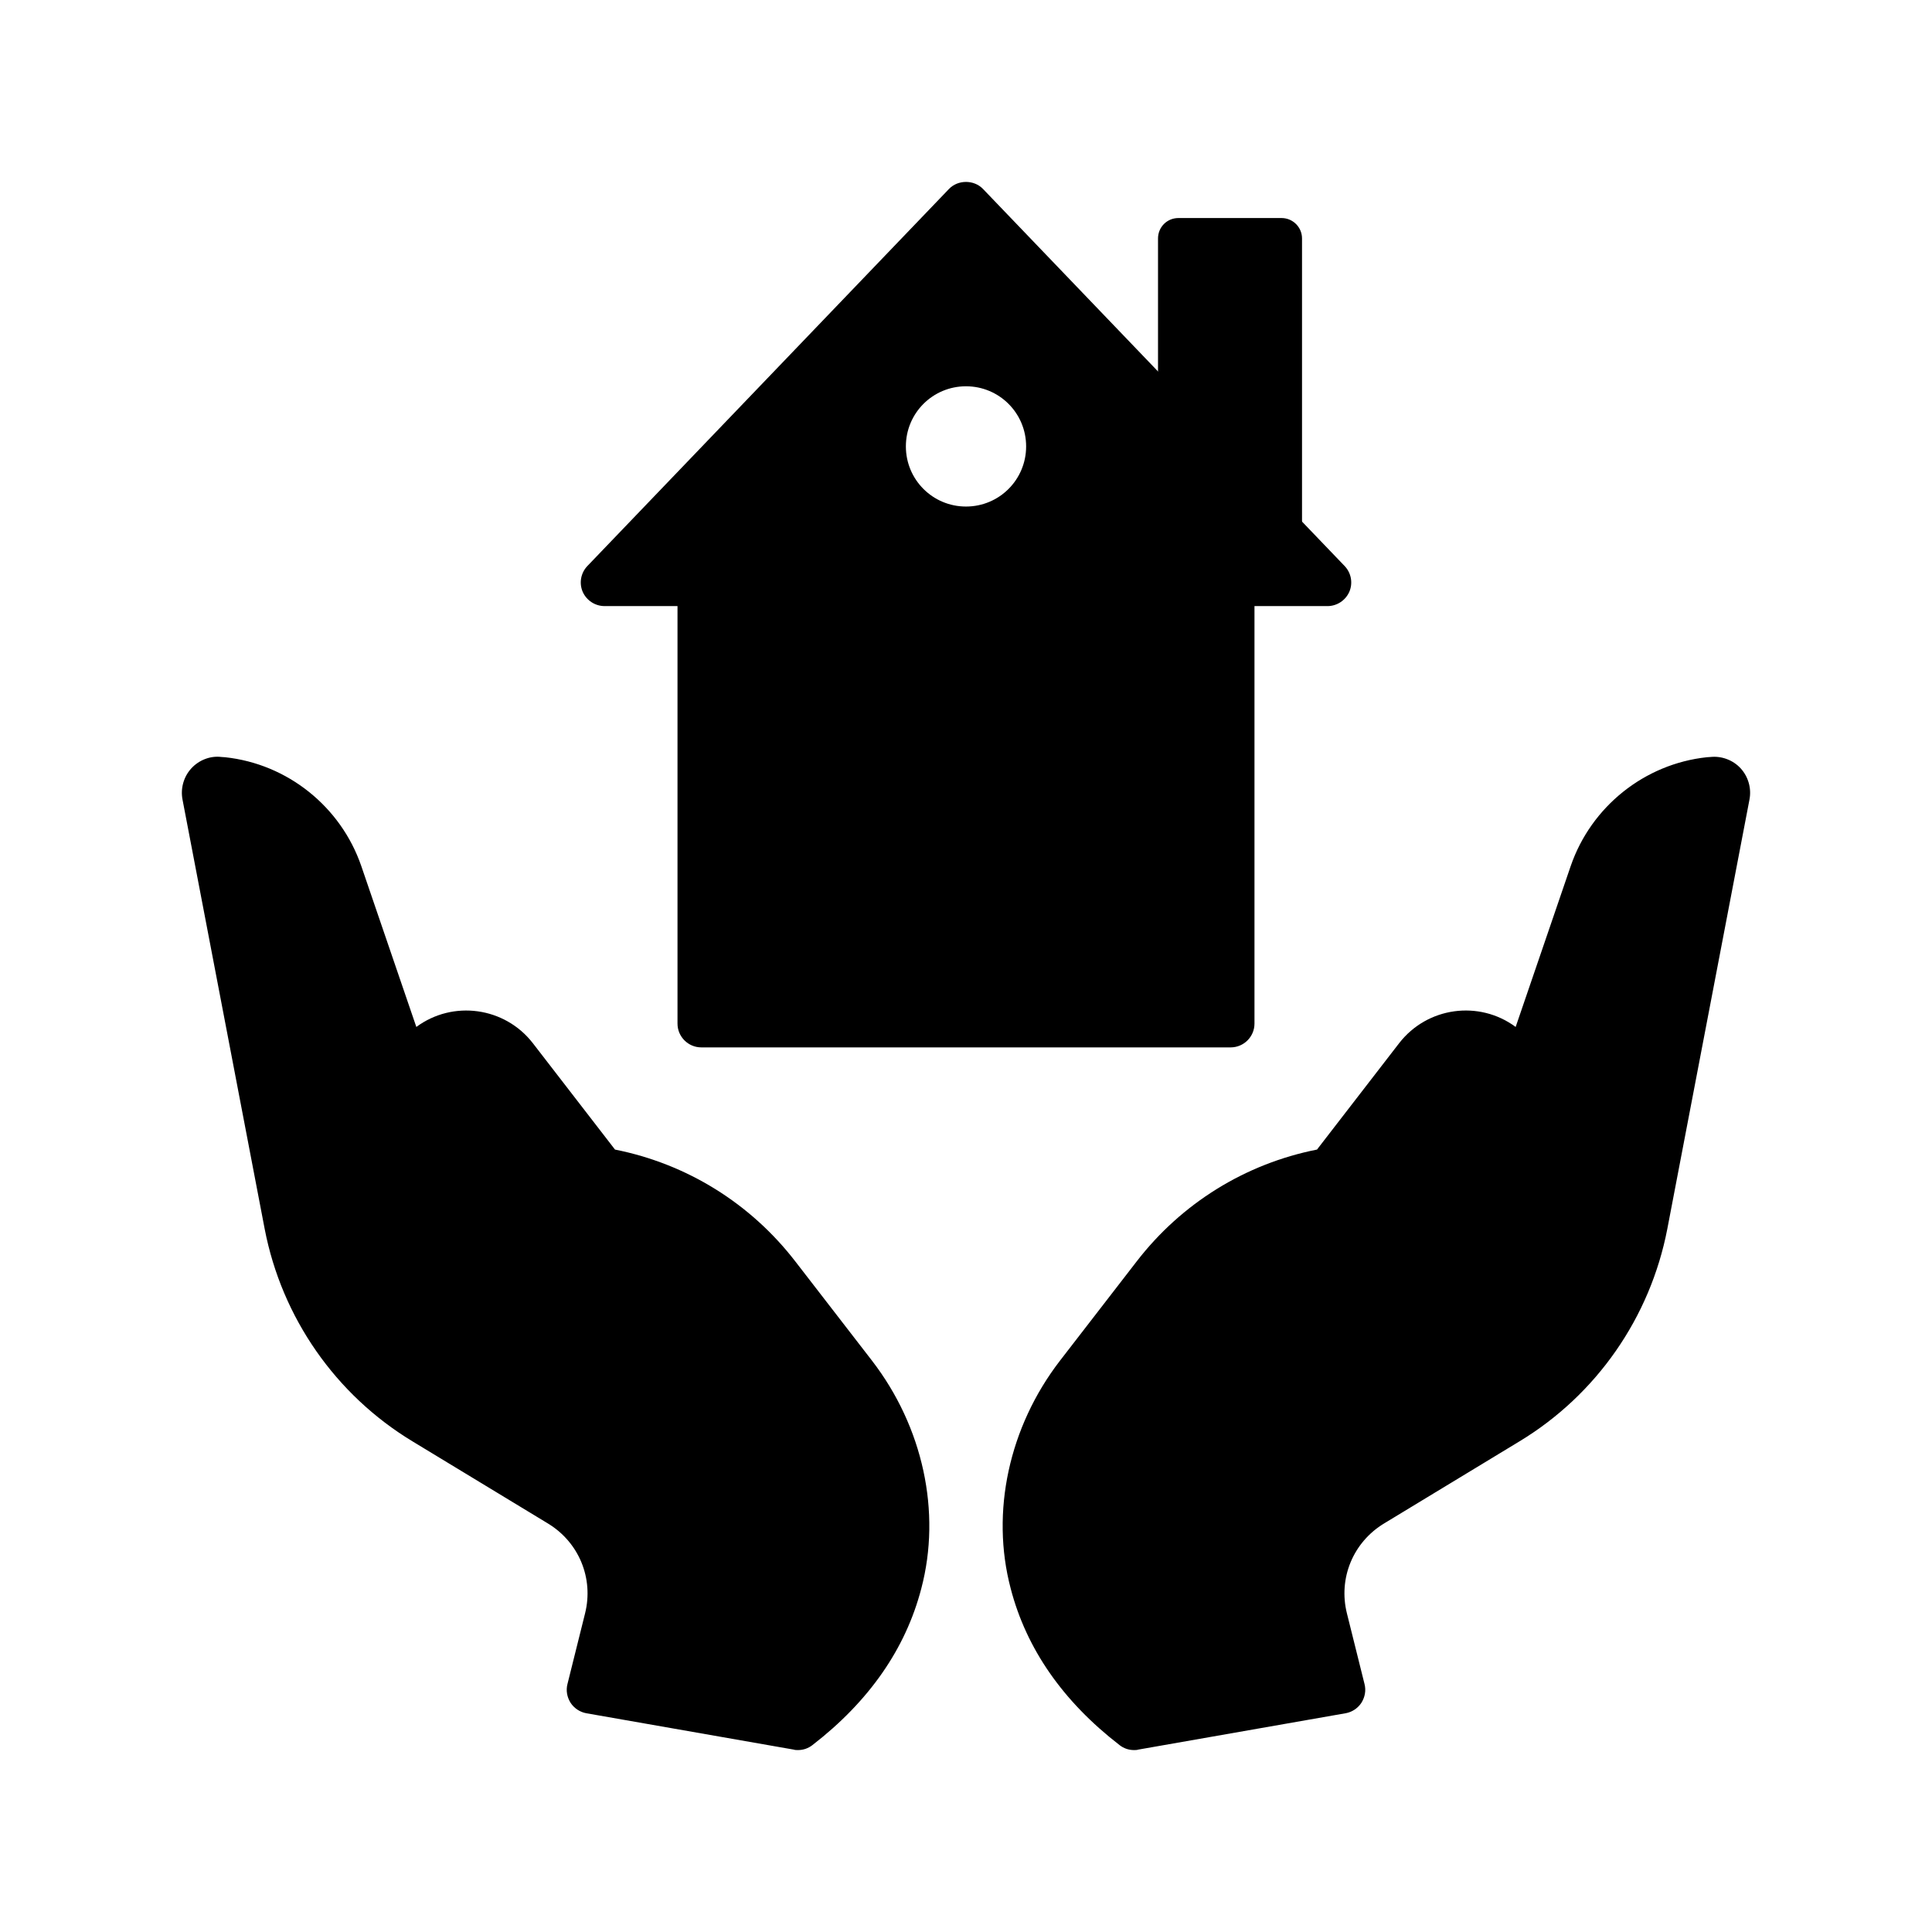
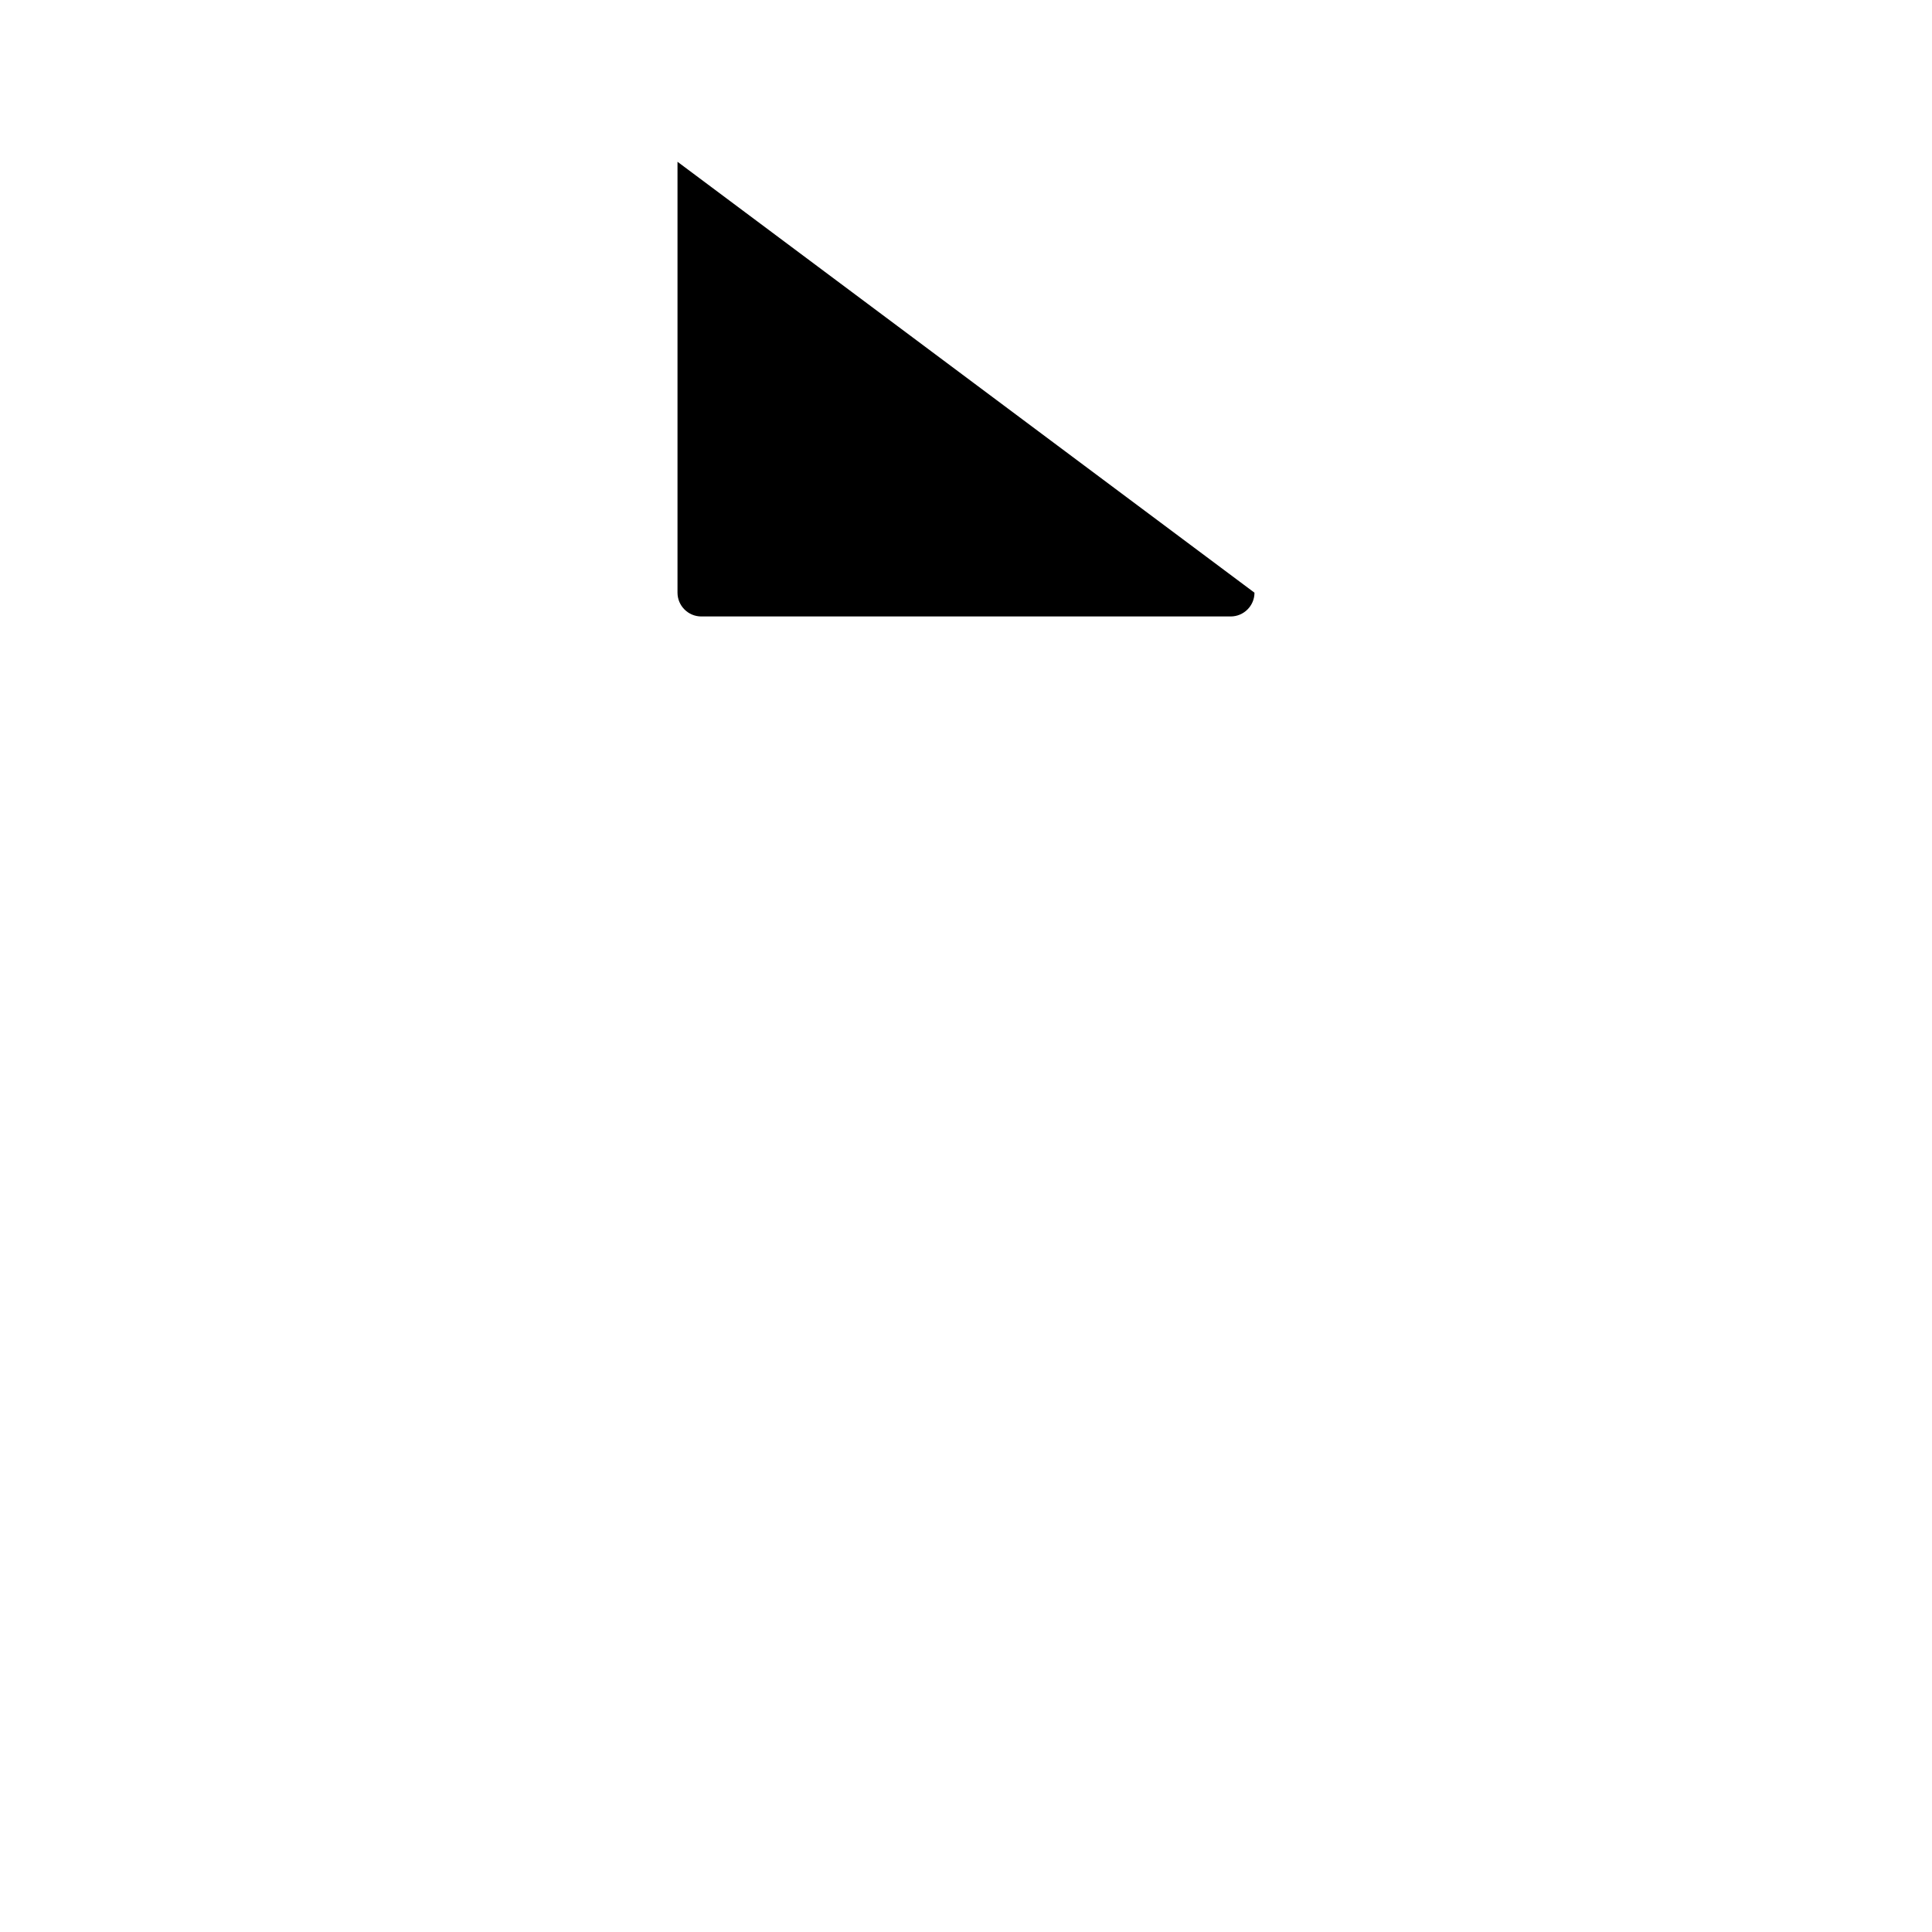
<svg xmlns="http://www.w3.org/2000/svg" fill="#000000" width="800px" height="800px" version="1.1" viewBox="144 144 512 512">
  <g>
-     <path d="m375.12 504.63c13.477 17.508 18.391 40.055 13.035 60.332-4.156 15.996-13.855 29.914-28.844 41.5-1.133 0.883-2.457 1.324-3.84 1.324-0.379 0-0.754 0-1.133-0.125l-54.977-9.637c-1.699-0.316-3.211-1.324-4.156-2.769-0.945-1.512-1.258-3.273-0.82-4.977l4.66-18.703c2.332-9.32-1.637-18.895-9.887-23.867l-35.832-21.727c-20.406-12.344-34.637-32.812-39.172-56.238l-21.789-113.86c-0.566-2.961 0.316-6.047 2.332-8.25 2.016-2.203 5.039-3.402 7.996-3.023l0.945 0.062c16.562 1.762 30.668 13.098 36.086 28.781l14.609 42.699c9.699-7.18 23.426-5.289 30.859 4.281l21.789 28.215c19.02 3.777 35.898 14.234 47.801 29.66z" />
-     <path d="m607.63 355.88-21.789 113.86c-4.535 23.426-18.766 43.895-39.172 56.238l-35.832 21.727c-8.25 4.977-12.219 14.547-9.887 23.867l4.66 18.703c0.441 1.699 0.125 3.465-0.82 4.977-0.945 1.449-2.457 2.457-4.156 2.769l-54.977 9.641c-0.379 0.125-0.754 0.125-1.133 0.125-1.387 0-2.707-0.441-3.84-1.324-14.988-11.586-24.688-25.504-28.844-41.5-5.352-20.277-0.441-42.824 13.035-60.332l20.34-26.324c11.902-15.43 28.781-25.883 47.801-29.66l21.789-28.215c7.43-9.574 21.16-11.461 30.859-4.281l14.609-42.699c5.414-15.68 19.523-27.016 36.086-28.781l0.945-0.062c2.961-0.316 5.984 0.82 7.996 3.023 2.016 2.207 2.898 5.289 2.328 8.25z" />
-     <path d="m489.05 207.2v84.828l-38.164-39.801v-45.027c0-3.023 2.394-5.418 5.414-5.418h27.332c2.961 0.004 5.418 2.398 5.418 5.418z" />
-     <path d="m476.45 301.07v114.2c0 3.465-2.836 6.297-6.297 6.297h-140.31c-3.465 0-6.297-2.836-6.297-6.297v-114.2z" />
-     <path d="m500.32 293.98-95.789-99.879c-2.394-2.519-6.676-2.519-9.066 0l-95.785 99.879c-1.762 1.824-2.266 4.535-1.258 6.863 1.008 2.266 3.273 3.777 5.793 3.777l191.57 0.004c2.519 0 4.785-1.512 5.793-3.777 1.008-2.332 0.504-5.039-1.258-6.867zm-100.32-15.742c-8.816 0-15.934-7.117-15.934-15.934 0-8.816 7.117-15.934 15.934-15.934s15.934 7.117 15.934 15.934c0 8.816-7.117 15.934-15.934 15.934z" />
+     <path d="m476.45 301.07c0 3.465-2.836 6.297-6.297 6.297h-140.31c-3.465 0-6.297-2.836-6.297-6.297v-114.2z" />
  </g>
</svg>